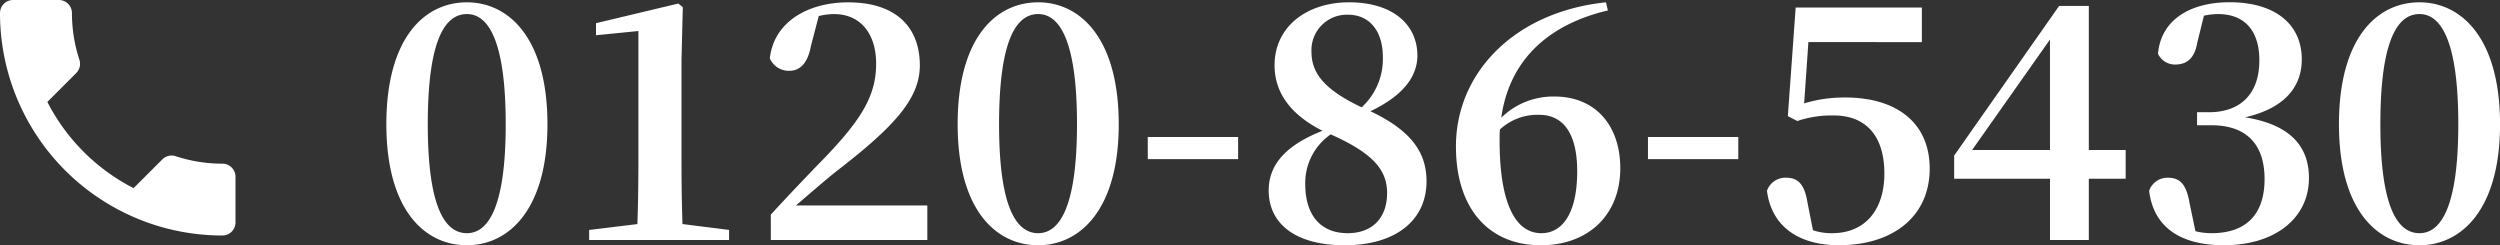
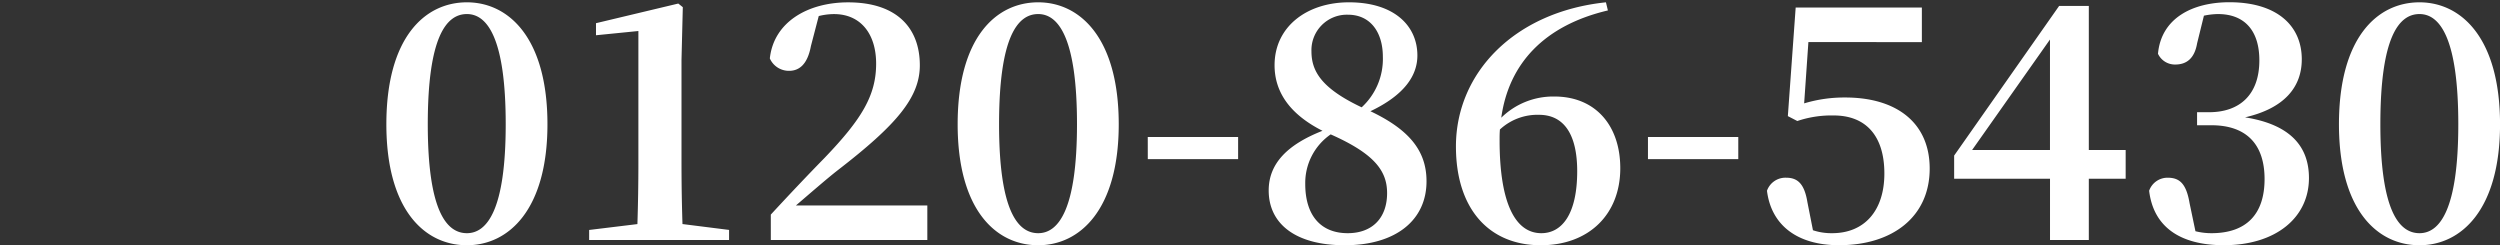
<svg xmlns="http://www.w3.org/2000/svg" width="276.008" height="27.076" viewBox="0 0 276.008 27.076">
  <rect x="0" y="0" width="276.008" height="27.076" fill="#333333" stroke="none" />
  <g id="Group_11050" data-name="Group 11050" transform="translate(-96 -636.5)">
-     <path id="Path_4101" data-name="Path 4101" d="M8.229,14.252a21.881,21.881,0,0,0,9.519,9.519l3.178-3.178a1.436,1.436,0,0,1,1.473-.347,16.477,16.477,0,0,0,5.157.823A1.449,1.449,0,0,1,29,22.514v5.041A1.449,1.449,0,0,1,27.556,29,24.553,24.553,0,0,1,3,4.444,1.449,1.449,0,0,1,4.444,3H9.5a1.449,1.449,0,0,1,1.444,1.444A16.409,16.409,0,0,0,11.768,9.6a1.45,1.45,0,0,1-.361,1.473Z" transform="translate(93 633.5)" fill="#fff" />
    <path id="Path_43821" data-name="Path 43821" d="M6.228-12.78c0-9.576,2.016-12.168,4.32-12.168,2.232,0,4.284,2.628,4.284,12.168,0,9.432-2.052,12.024-4.284,12.024C8.244-.756,6.228-3.348,6.228-12.78Zm4.32-13.464c-4.68,0-8.892,3.924-8.892,13.464C1.656-3.348,5.868.576,10.548.576c4.608,0,8.892-3.924,8.892-13.356C19.44-22.32,15.156-26.244,10.548-26.244Zm23.8,24.48q-.108-3.348-.108-6.7V-19.908l.144-5.8-.5-.4L24.8-23.94v1.332l4.68-.468V-8.46q0,3.348-.108,6.7l-5.328.648V0H39.492V-1.116ZM46.872-3.816C48.636-5.328,50.328-6.8,51.48-7.7c6.48-5,9.072-8.028,9.072-11.592,0-4.068-2.484-6.948-7.92-6.948-4.428,0-8.208,2.16-8.64,6.192a2.3,2.3,0,0,0,2.124,1.368c1.044,0,2.016-.612,2.412-2.736l.864-3.312a7.035,7.035,0,0,1,1.692-.216c2.916,0,4.644,2.16,4.644,5.472,0,3.528-1.62,6.156-5.688,10.4-1.764,1.8-3.852,4-5.94,6.264V0H61.38V-3.816ZM69.3-12.78c0-9.576,2.016-12.168,4.32-12.168,2.232,0,4.284,2.628,4.284,12.168C77.9-3.348,75.852-.756,73.62-.756,71.316-.756,69.3-3.348,69.3-12.78Zm4.32-13.464c-4.68,0-8.892,3.924-8.892,13.464C64.728-3.348,68.94.576,73.62.576c4.608,0,8.892-3.924,8.892-13.356C82.512-22.32,78.228-26.244,73.62-26.244Zm12.1,17.316h9.972v-2.448H85.716ZM107.784-.756c-2.916,0-4.68-1.908-4.68-5.436a6.507,6.507,0,0,1,2.808-5.472c4.788,2.124,6.228,4,6.228,6.48C112.14-2.484,110.556-.756,107.784-.756Zm.036-24.12c2.484,0,3.852,1.944,3.852,4.644a7.255,7.255,0,0,1-2.34,5.58c-4.5-2.124-5.544-4.032-5.544-6.192A3.914,3.914,0,0,1,107.82-24.876ZM110.3-14.22c3.78-1.8,5.184-3.96,5.184-6.156,0-3.276-2.556-5.868-7.56-5.868-4.608,0-8.208,2.664-8.208,6.948,0,2.988,1.728,5.436,5.292,7.236-3.852,1.512-5.94,3.6-5.94,6.588,0,3.672,2.952,6.048,8.388,6.048,5.652,0,9.036-2.772,9.036-7.056C116.5-9.864,114.552-12.2,110.3-14.22ZM129.168-.756c-2.844,0-4.608-3.24-4.608-10.26,0-.4,0-.792.036-1.188a6.085,6.085,0,0,1,4.32-1.62c2.7,0,4.212,2.088,4.212,6.228C133.128-2.844,131.436-.756,129.168-.756ZM136.3-26.244c-10.08,1.044-16.56,7.776-16.56,15.912,0,6.876,3.636,10.908,9.36,10.908,5.328,0,8.784-3.42,8.784-8.5,0-4.716-2.736-7.92-7.272-7.92a8.183,8.183,0,0,0-5.868,2.34c.828-5.976,4.752-10.188,11.772-11.844ZM140.94-8.928h9.972v-2.448H140.94Zm17.712-12.924H171.18v-3.816H157.248l-.864,11.988,1.044.54a11.8,11.8,0,0,1,4.032-.612c3.456,0,5.58,2.16,5.58,6.408,0,4.1-2.2,6.588-5.76,6.588a6.422,6.422,0,0,1-2.124-.324l-.612-3.1c-.324-1.98-1.044-2.7-2.34-2.7a2.157,2.157,0,0,0-2.124,1.44c.468,3.78,3.312,6.012,7.956,6.012,5.9,0,10.008-3.132,10.008-8.46,0-5.04-3.636-7.848-9.324-7.848a15.35,15.35,0,0,0-4.536.648ZM176.724-9.936l8.6-12.2v12.2Zm16.956,0h-4.068V-25.848h-3.276L174.744-9.324v2.556h10.584V0h4.284V-6.768h4.068Zm8.64-14.832a7.866,7.866,0,0,1,1.548-.18c2.916,0,4.572,1.8,4.572,5.112,0,3.816-2.2,5.724-5.544,5.724h-1.332v1.44h1.584c3.852,0,5.868,2.088,5.868,5.94,0,3.888-2.016,5.976-5.868,5.976a7.174,7.174,0,0,1-1.764-.216l-.648-3.1c-.36-2.124-1.08-2.808-2.412-2.808a2.146,2.146,0,0,0-2.052,1.44c.468,3.96,3.384,6.012,8.244,6.012,5.76,0,9.4-3.06,9.4-7.416,0-3.42-1.98-5.9-7.056-6.7,4.392-1.008,6.264-3.384,6.264-6.408,0-3.708-2.736-6.3-7.992-6.3-4.032,0-7.524,1.728-7.884,5.688a2.061,2.061,0,0,0,1.908,1.188c1.224,0,2.124-.648,2.412-2.34ZM221.8-12.78c0-9.576,2.016-12.168,4.32-12.168,2.232,0,4.284,2.628,4.284,12.168,0,9.432-2.052,12.024-4.284,12.024C223.812-.756,221.8-3.348,221.8-12.78Zm4.32-13.464c-4.68,0-8.892,3.924-8.892,13.464,0,9.432,4.212,13.356,8.892,13.356,4.608,0,8.892-3.924,8.892-13.356C235.008-22.32,230.724-26.244,226.116-26.244Z" transform="translate(137 663)" fill="#fff" />
  </g>
</svg>